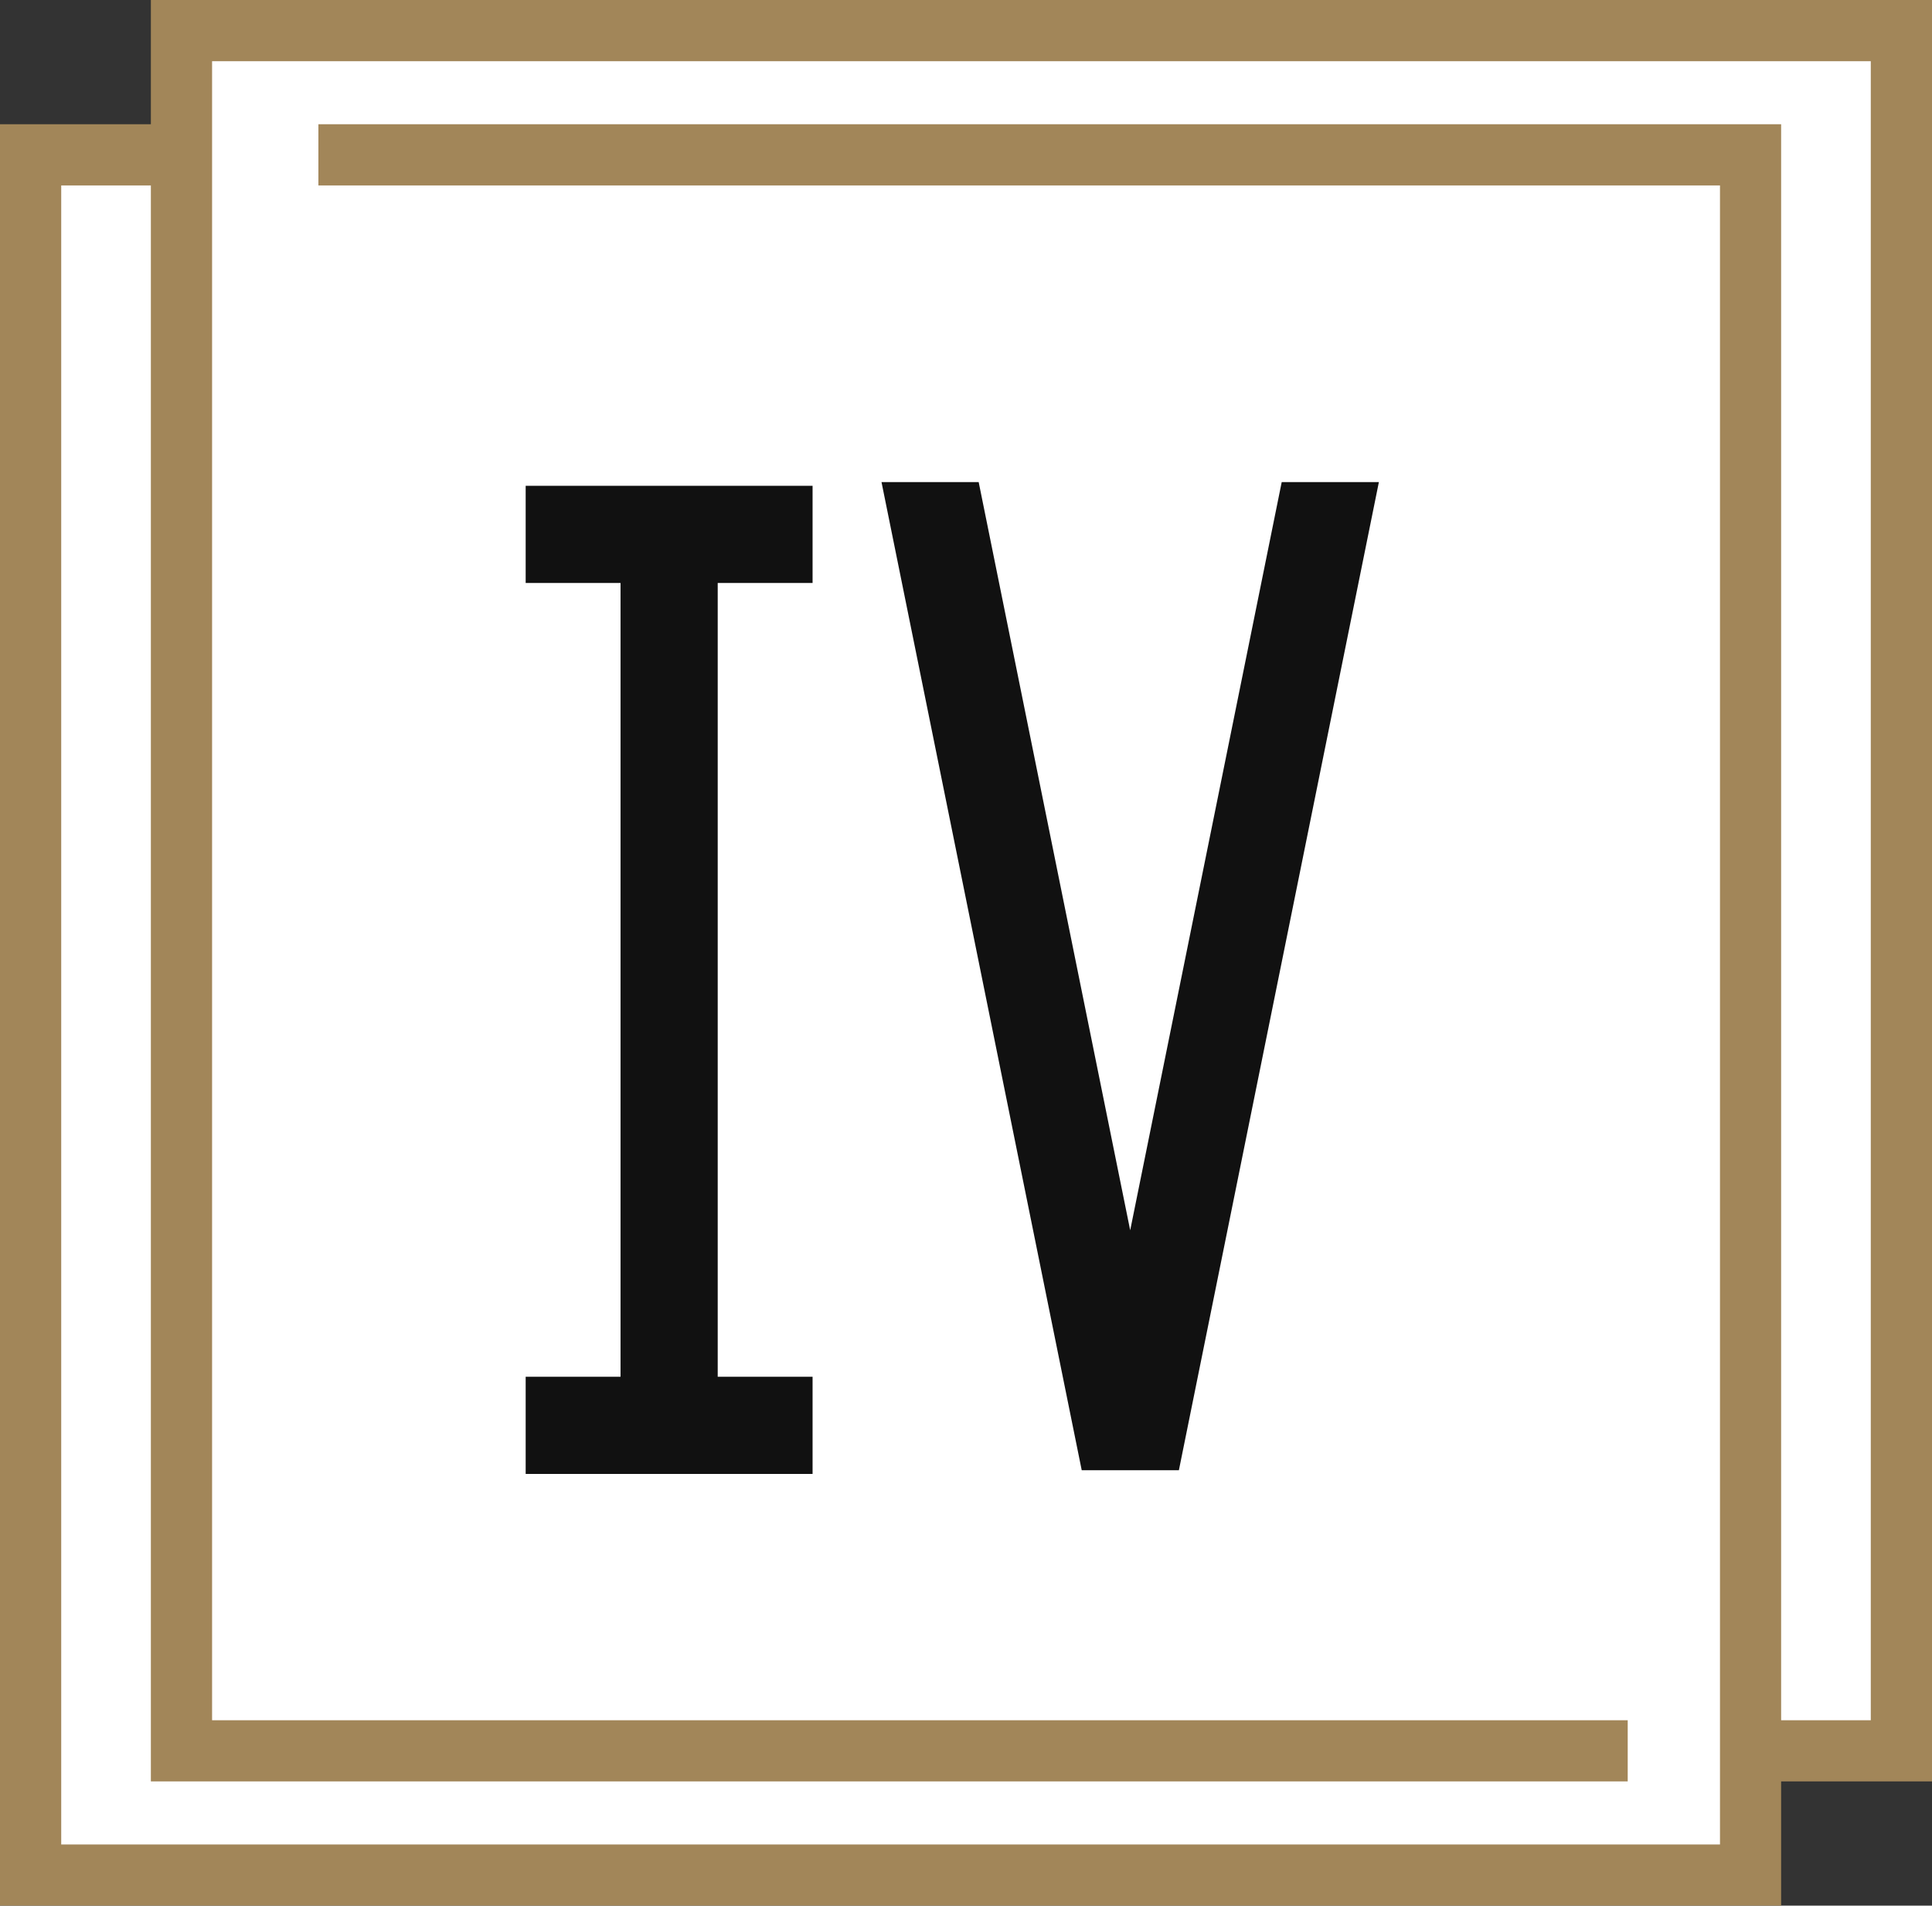
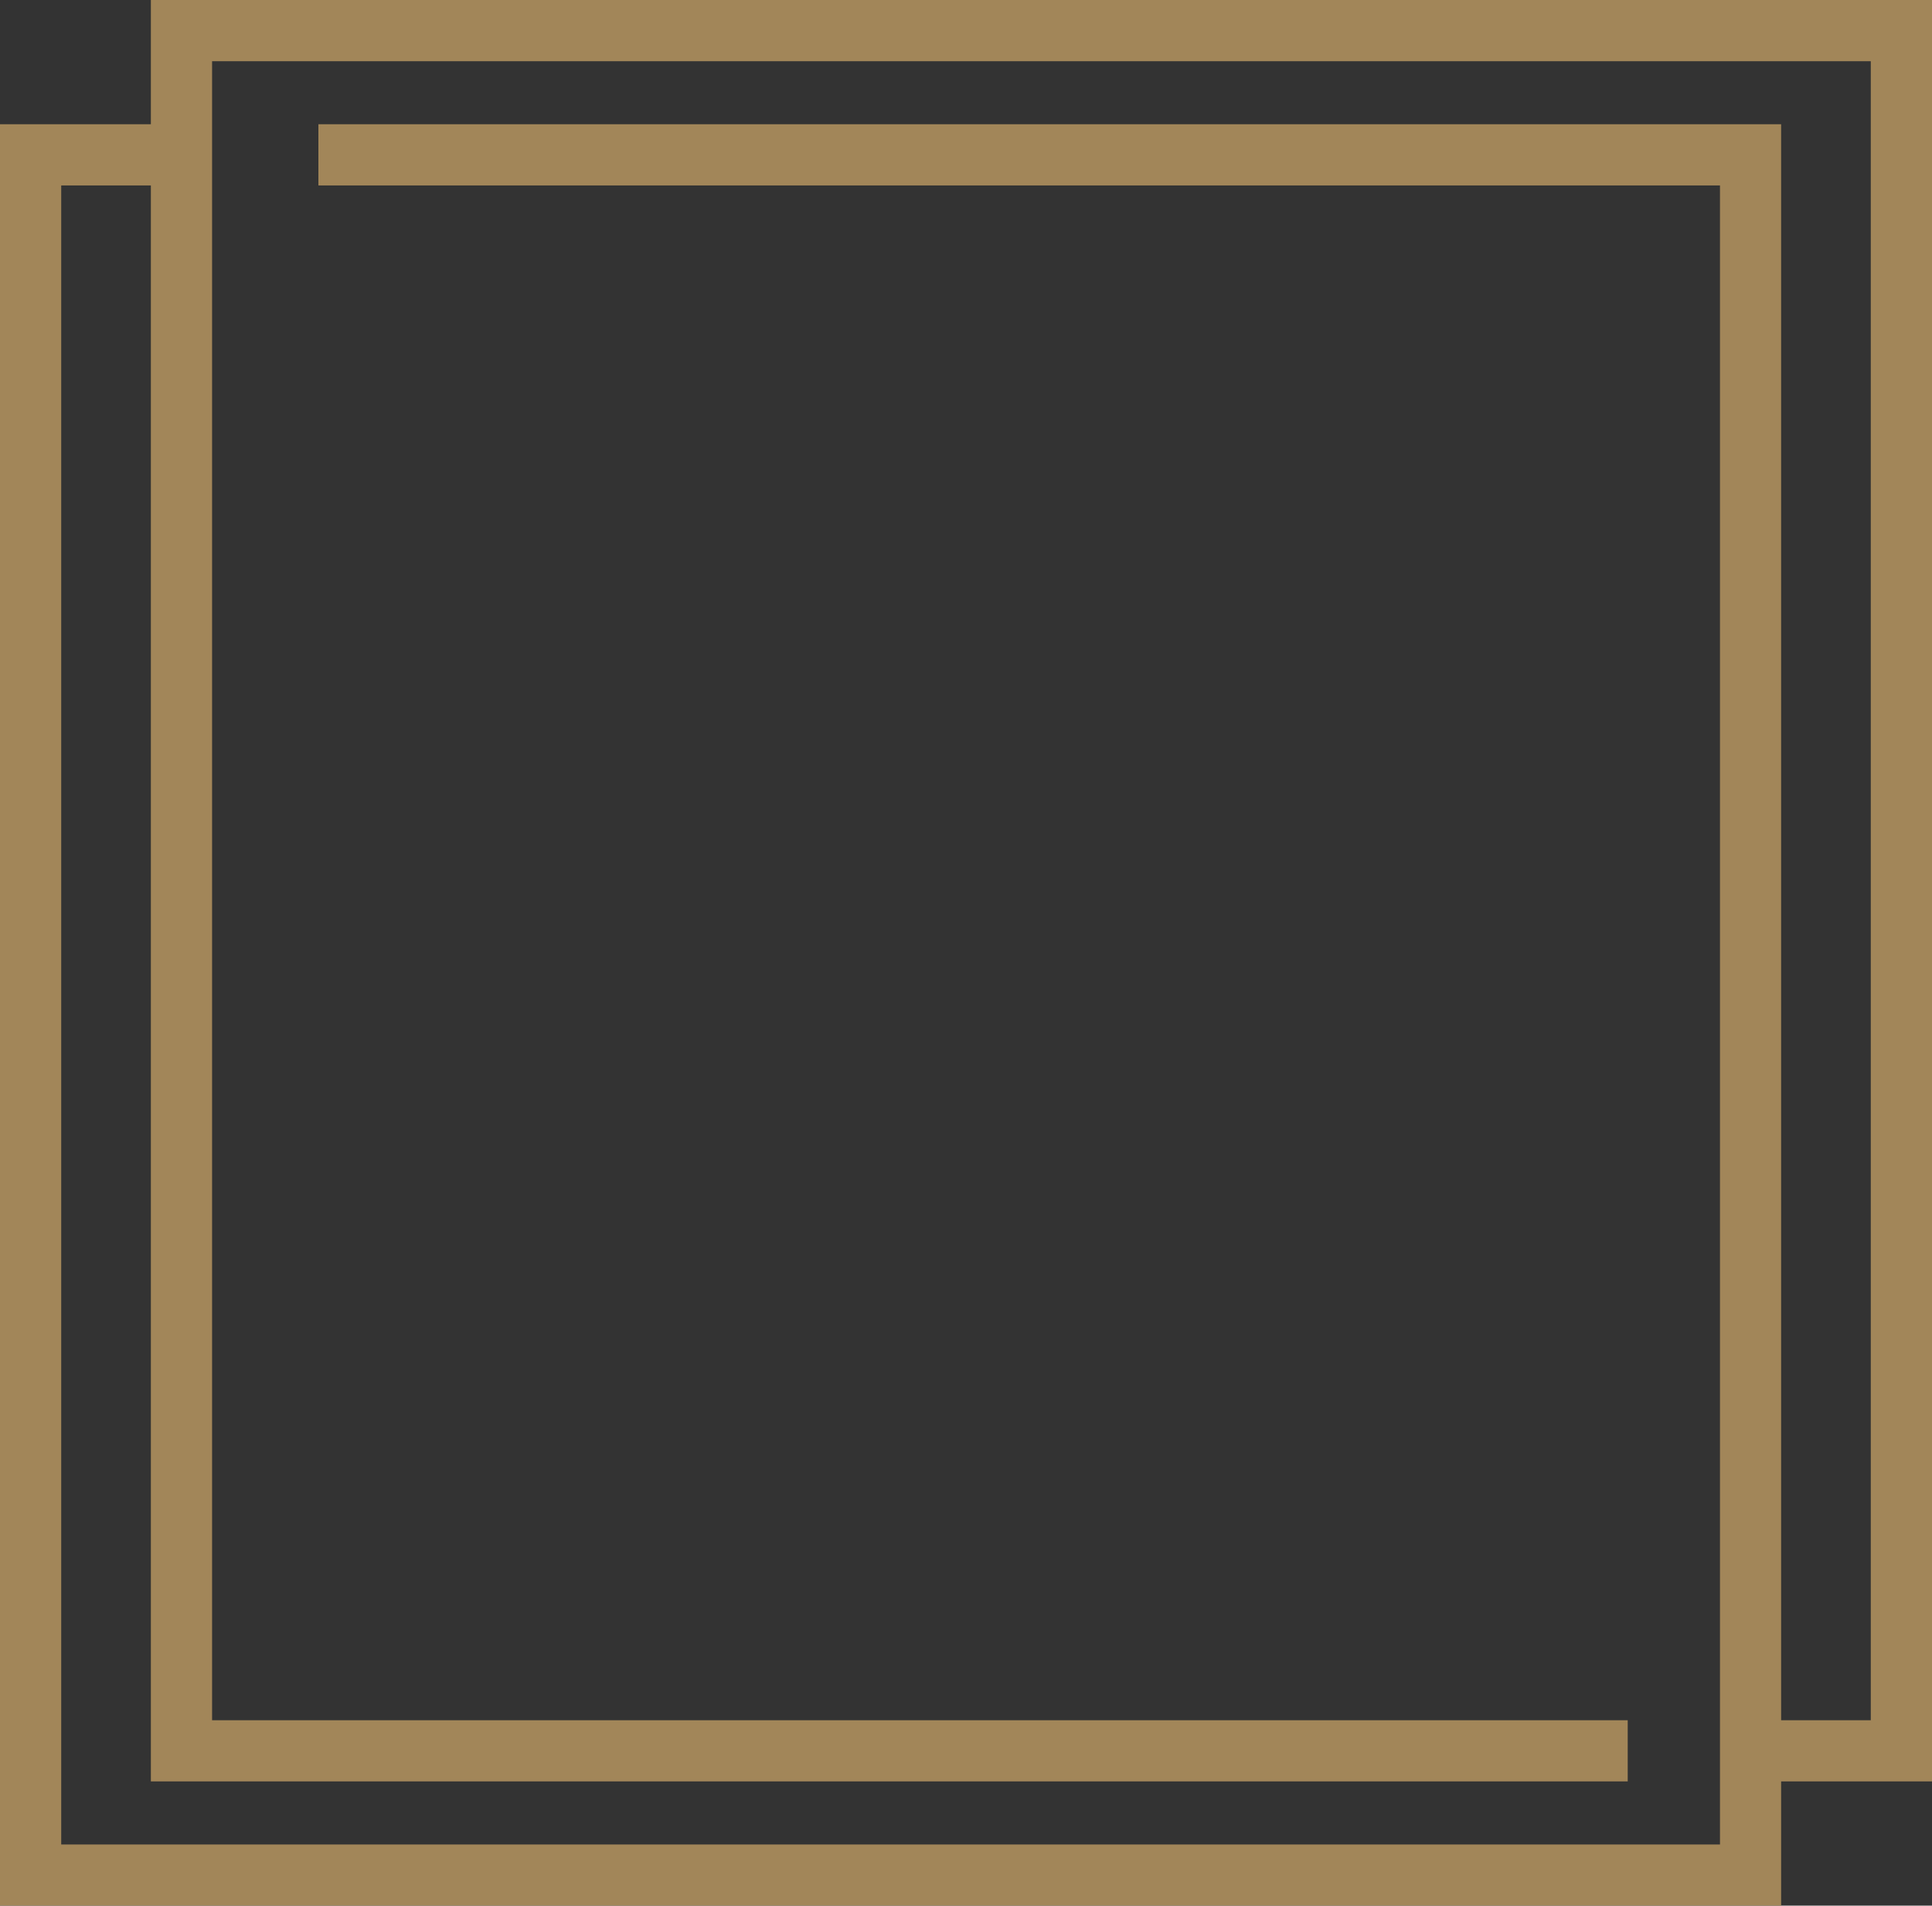
<svg xmlns="http://www.w3.org/2000/svg" width="61.892" height="61.039" viewBox="0 0 61.892 61.039">
  <rect x="0" y="0" width="61.892" height="61.039" fill="#333333" stroke="none" />
  <g id="favicon2" transform="translate(-117 -161)">
-     <path id="Path_16408" data-name="Path 16408" d="M0,0H5.25V-3.736H59.675V51H56v5H0Z" transform="translate(118 166)" fill="#fff" />
-     <path id="Path_13610" data-name="Path 13610" d="M33.394,59.394h3.039V33.97H33.394V30.857h9.191V33.97H39.546V59.394h3.039v3.113H33.394Z" transform="translate(100.446 145.704)" fill="#111" fill-rule="evenodd" />
-     <path id="Path_13611" data-name="Path 13611" d="M62.414,62.27,56,30.619h3.113l4.854,23.966,4.854-23.966h3.113L65.527,62.27Z" transform="translate(89.239 145.822)" fill="#111" fill-rule="evenodd" />
    <path id="Path_13612" data-name="Path 13612" d="M6.794,1.961H59.931V55.1H57.059V3.98H10.2V5.94H55.1V59.079H1.961V5.94H4.833V57.059H52.144V55.1H6.794ZM4.833,0V3.98H0V61.039H57.059v-3.98h4.833V0Z" transform="translate(117 161)" fill="#a28659" />
  </g>
</svg>